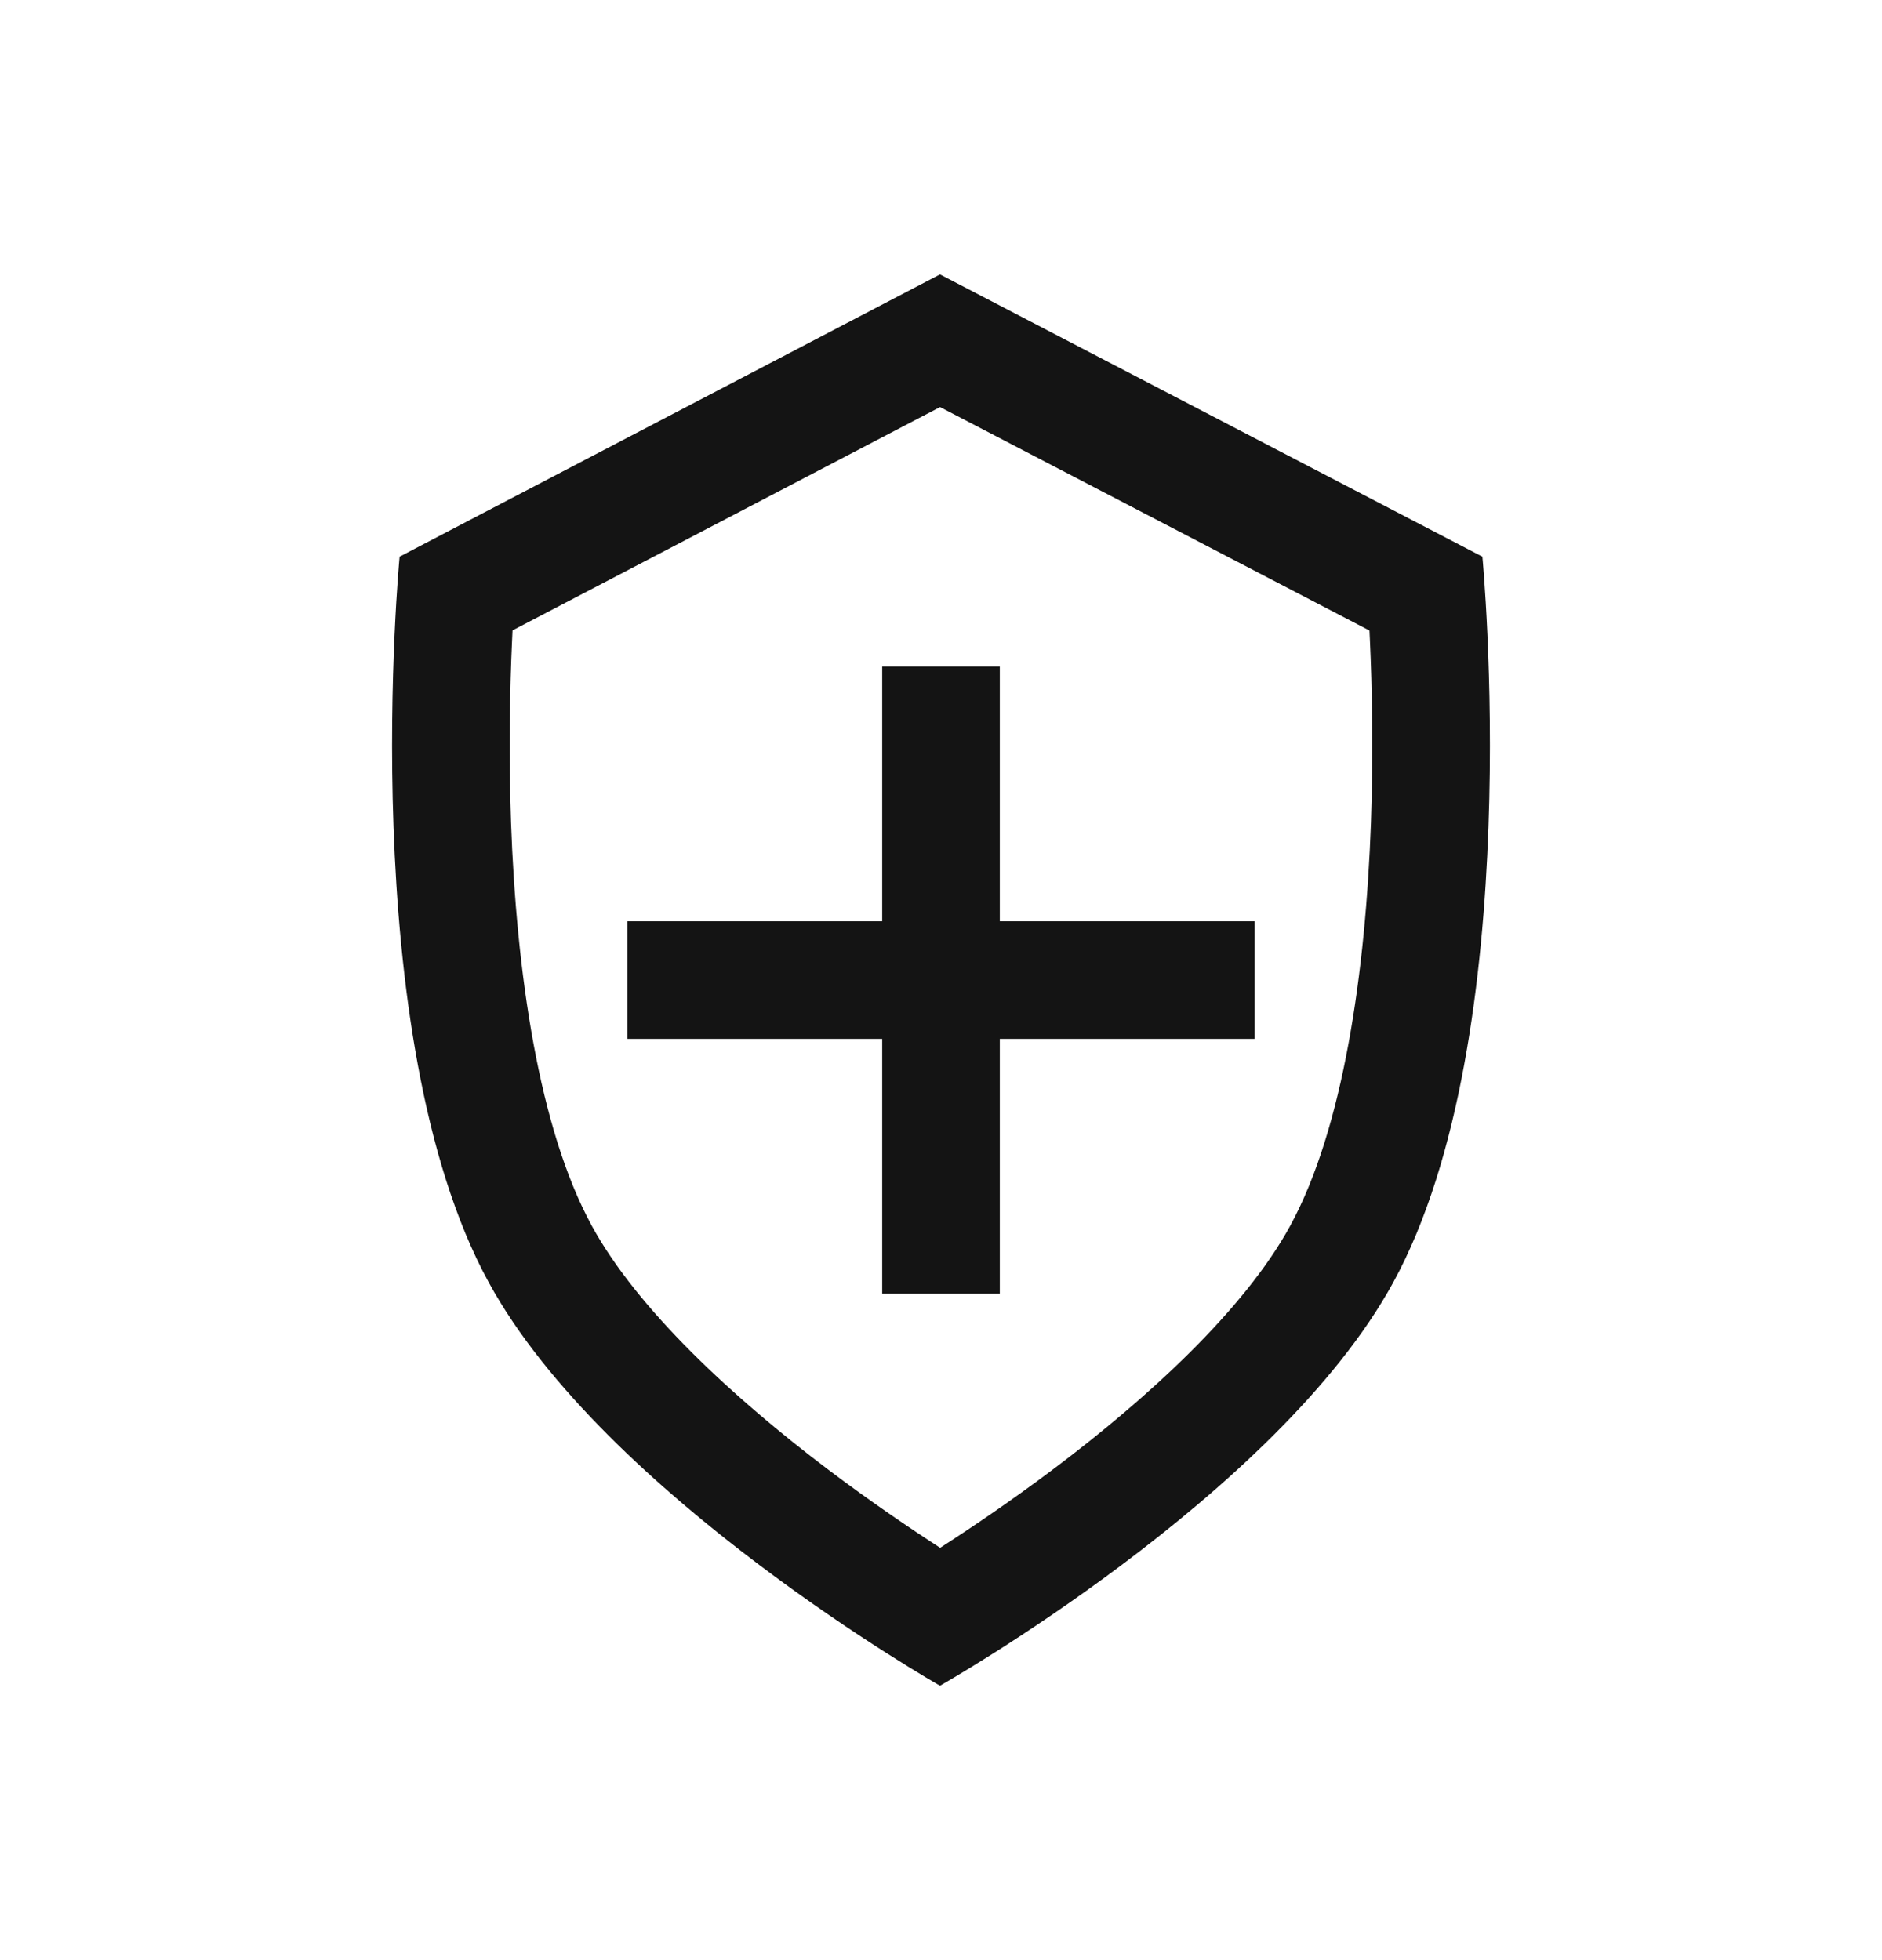
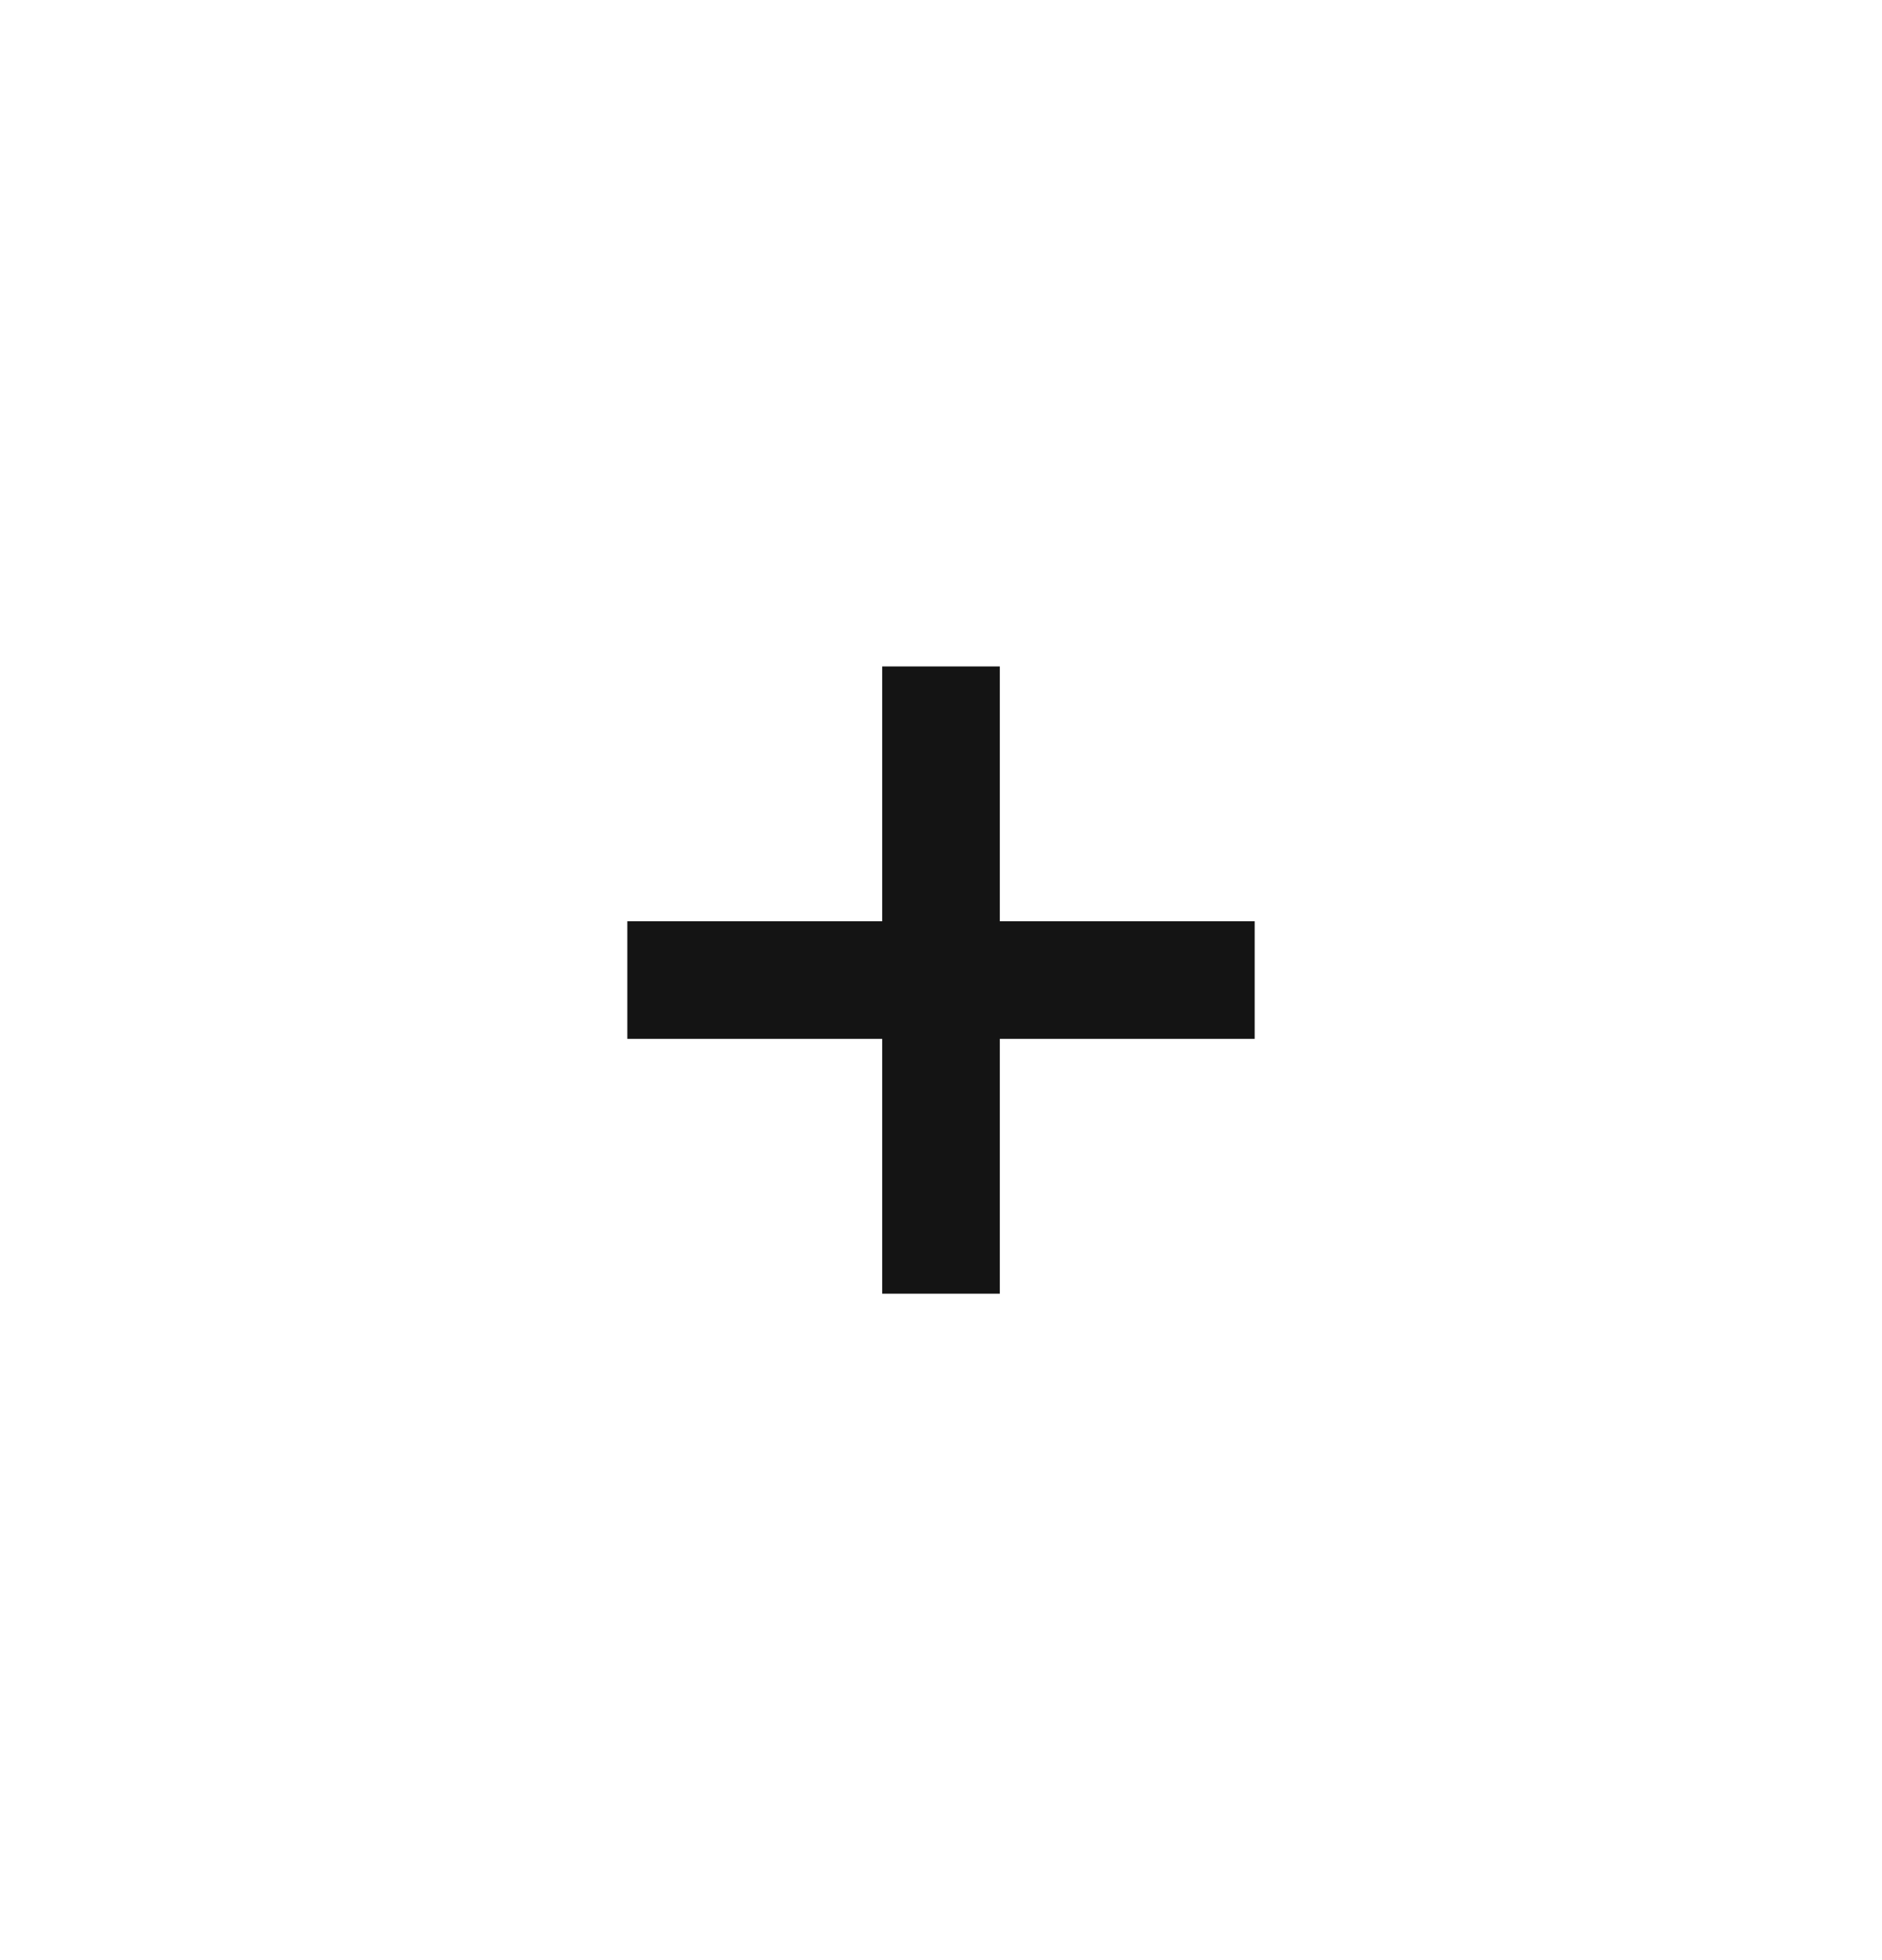
<svg xmlns="http://www.w3.org/2000/svg" width="24" height="25" viewBox="0 0 24 25" fill="none">
  <path d="M11.25 13.25V16.5H12.75V13.25H16V11.75H12.75V8.5H11.25V11.75H8L8 13.25H11.25Z" fill="#141414" />
-   <path fill-rule="evenodd" clip-rule="evenodd" d="M11.987 3.5L18.904 7.1C18.904 7.1 19.49 13.206 17.767 16.357C16.282 19.075 11.987 21.5 11.987 21.5C11.987 21.5 7.718 19.075 6.233 16.357C4.51 13.206 5.096 7.1 5.096 7.1L11.987 3.5ZM6.536 8.04L11.988 5.192L17.464 8.042C17.466 8.083 17.468 8.126 17.47 8.171C17.497 8.763 17.515 9.583 17.483 10.493C17.415 12.388 17.132 14.393 16.451 15.638C15.871 16.699 14.648 17.825 13.419 18.748C12.881 19.152 12.378 19.491 11.989 19.741C11.604 19.492 11.104 19.153 10.571 18.751C9.349 17.828 8.13 16.701 7.549 15.638C6.868 14.393 6.585 12.388 6.517 10.493C6.485 9.583 6.503 8.763 6.53 8.171C6.532 8.126 6.534 8.082 6.536 8.04Z" fill="#141414" />
</svg>